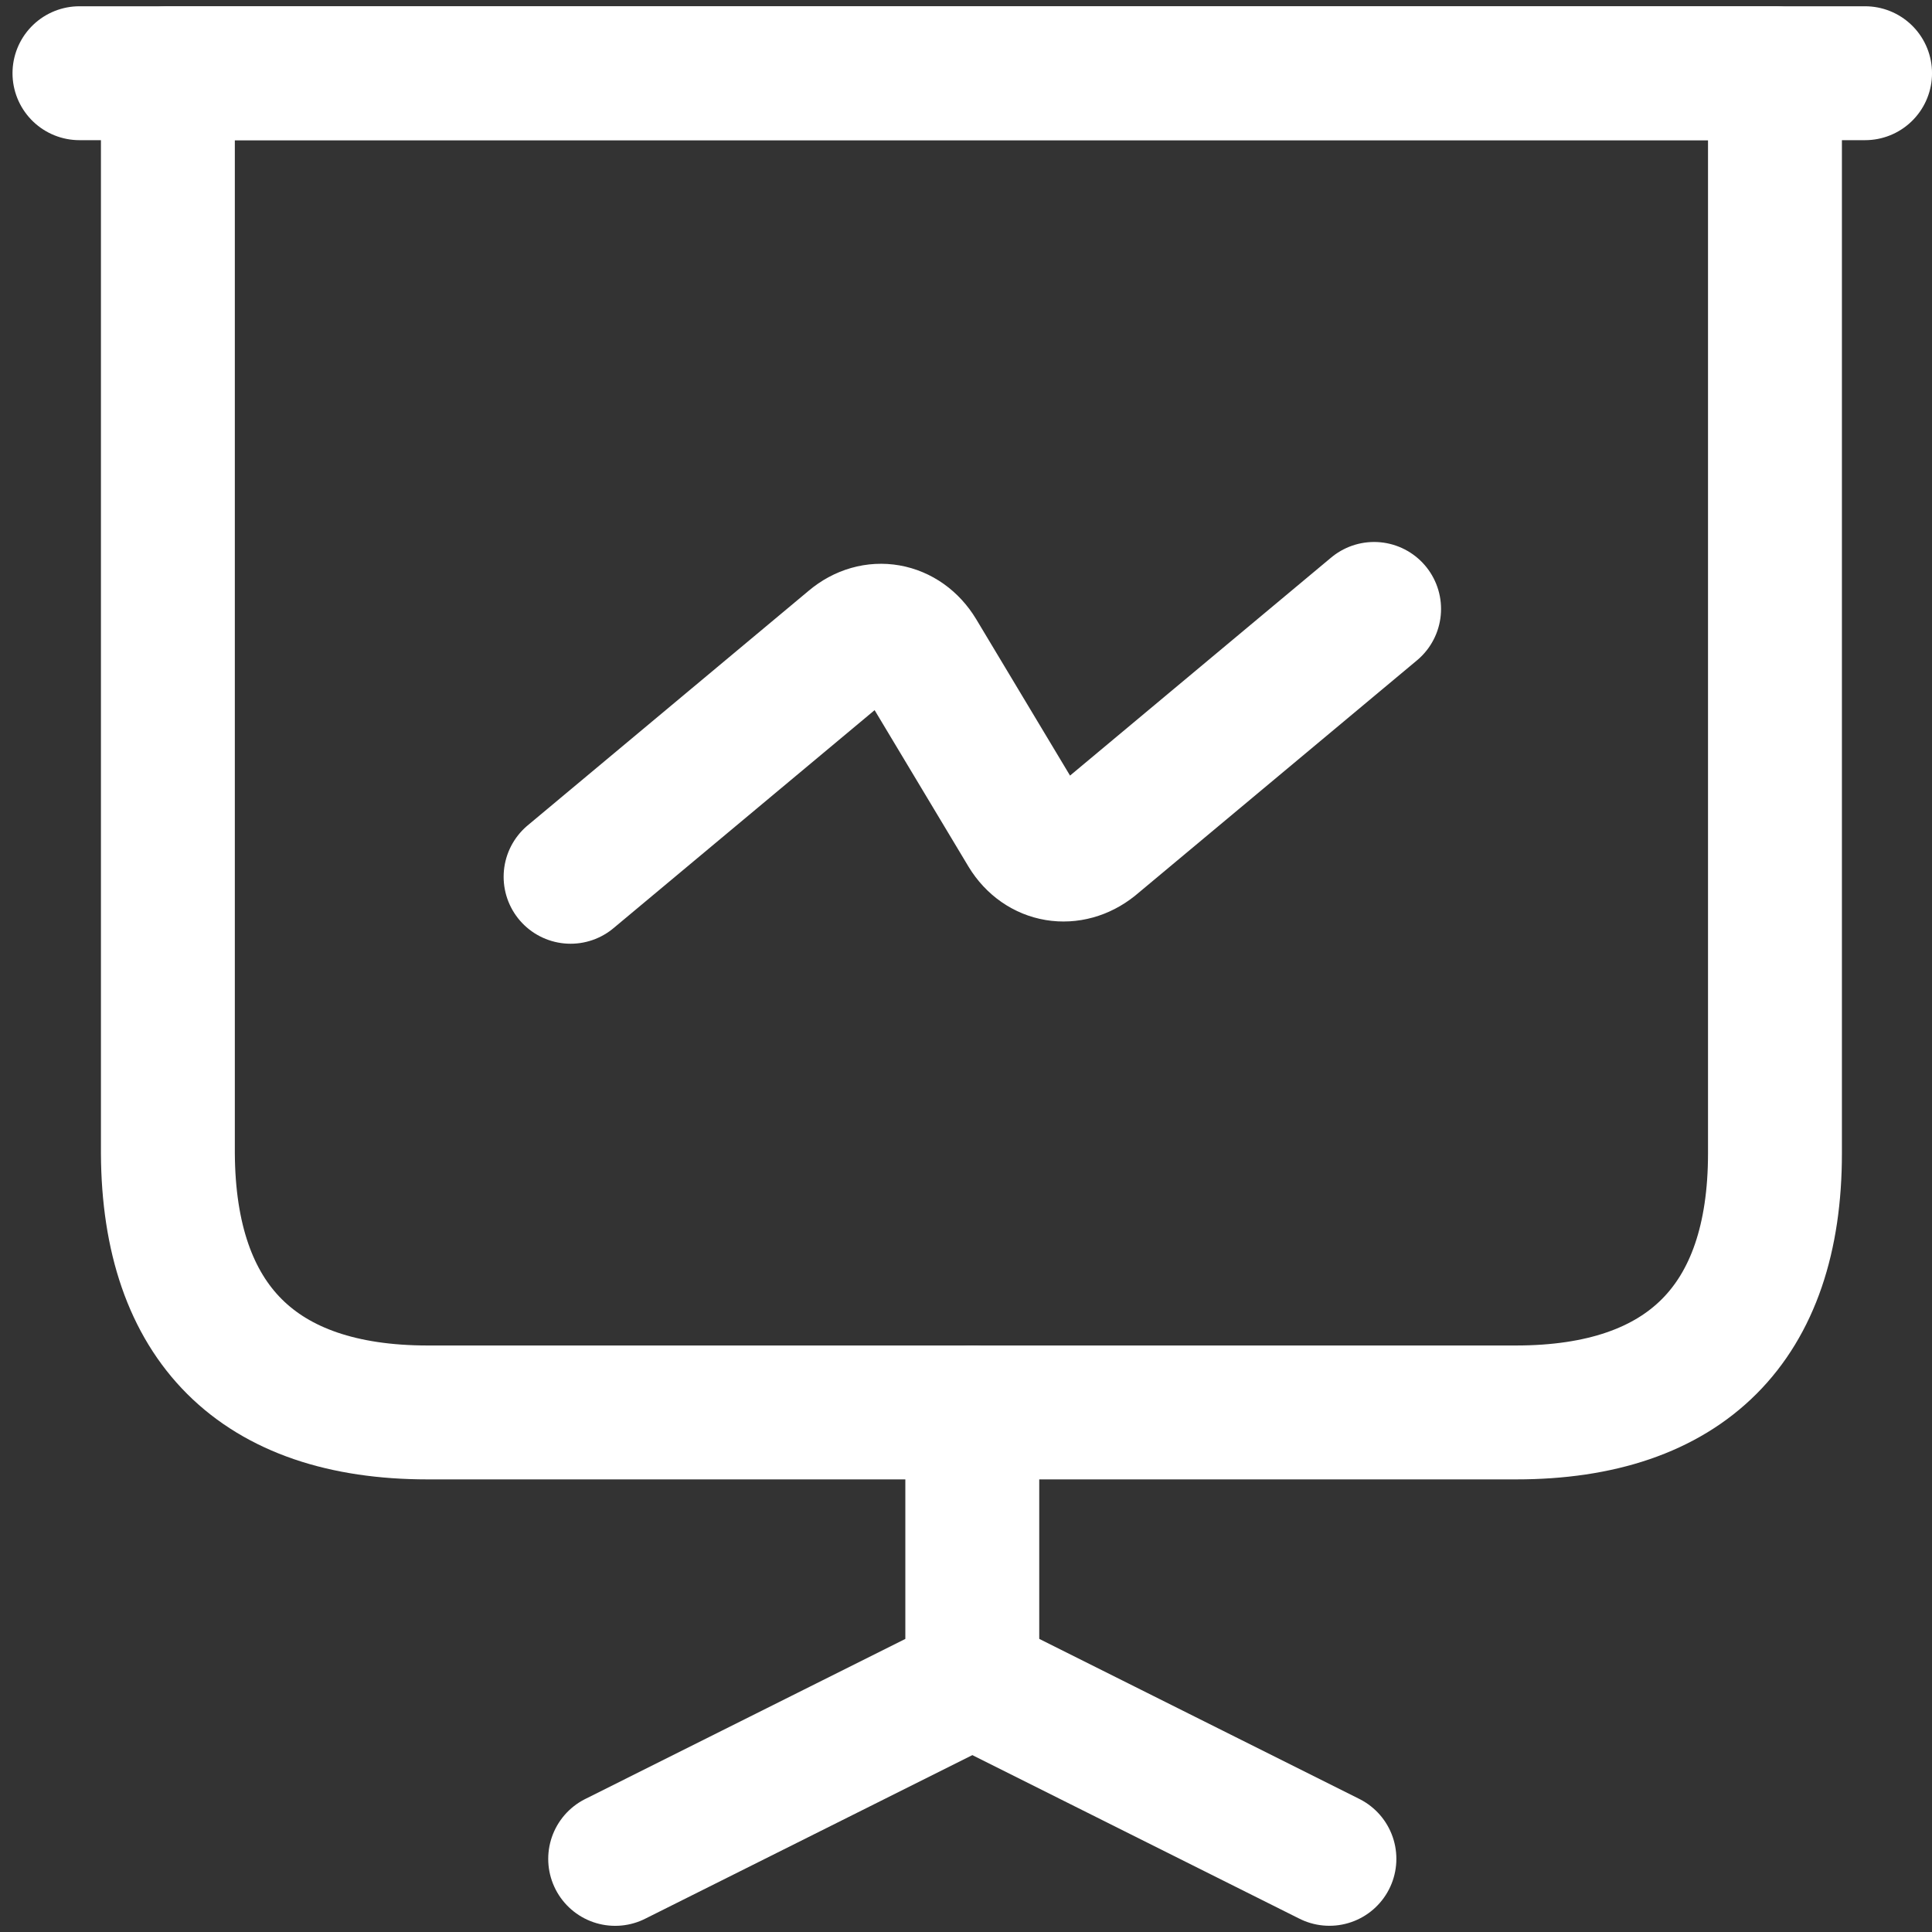
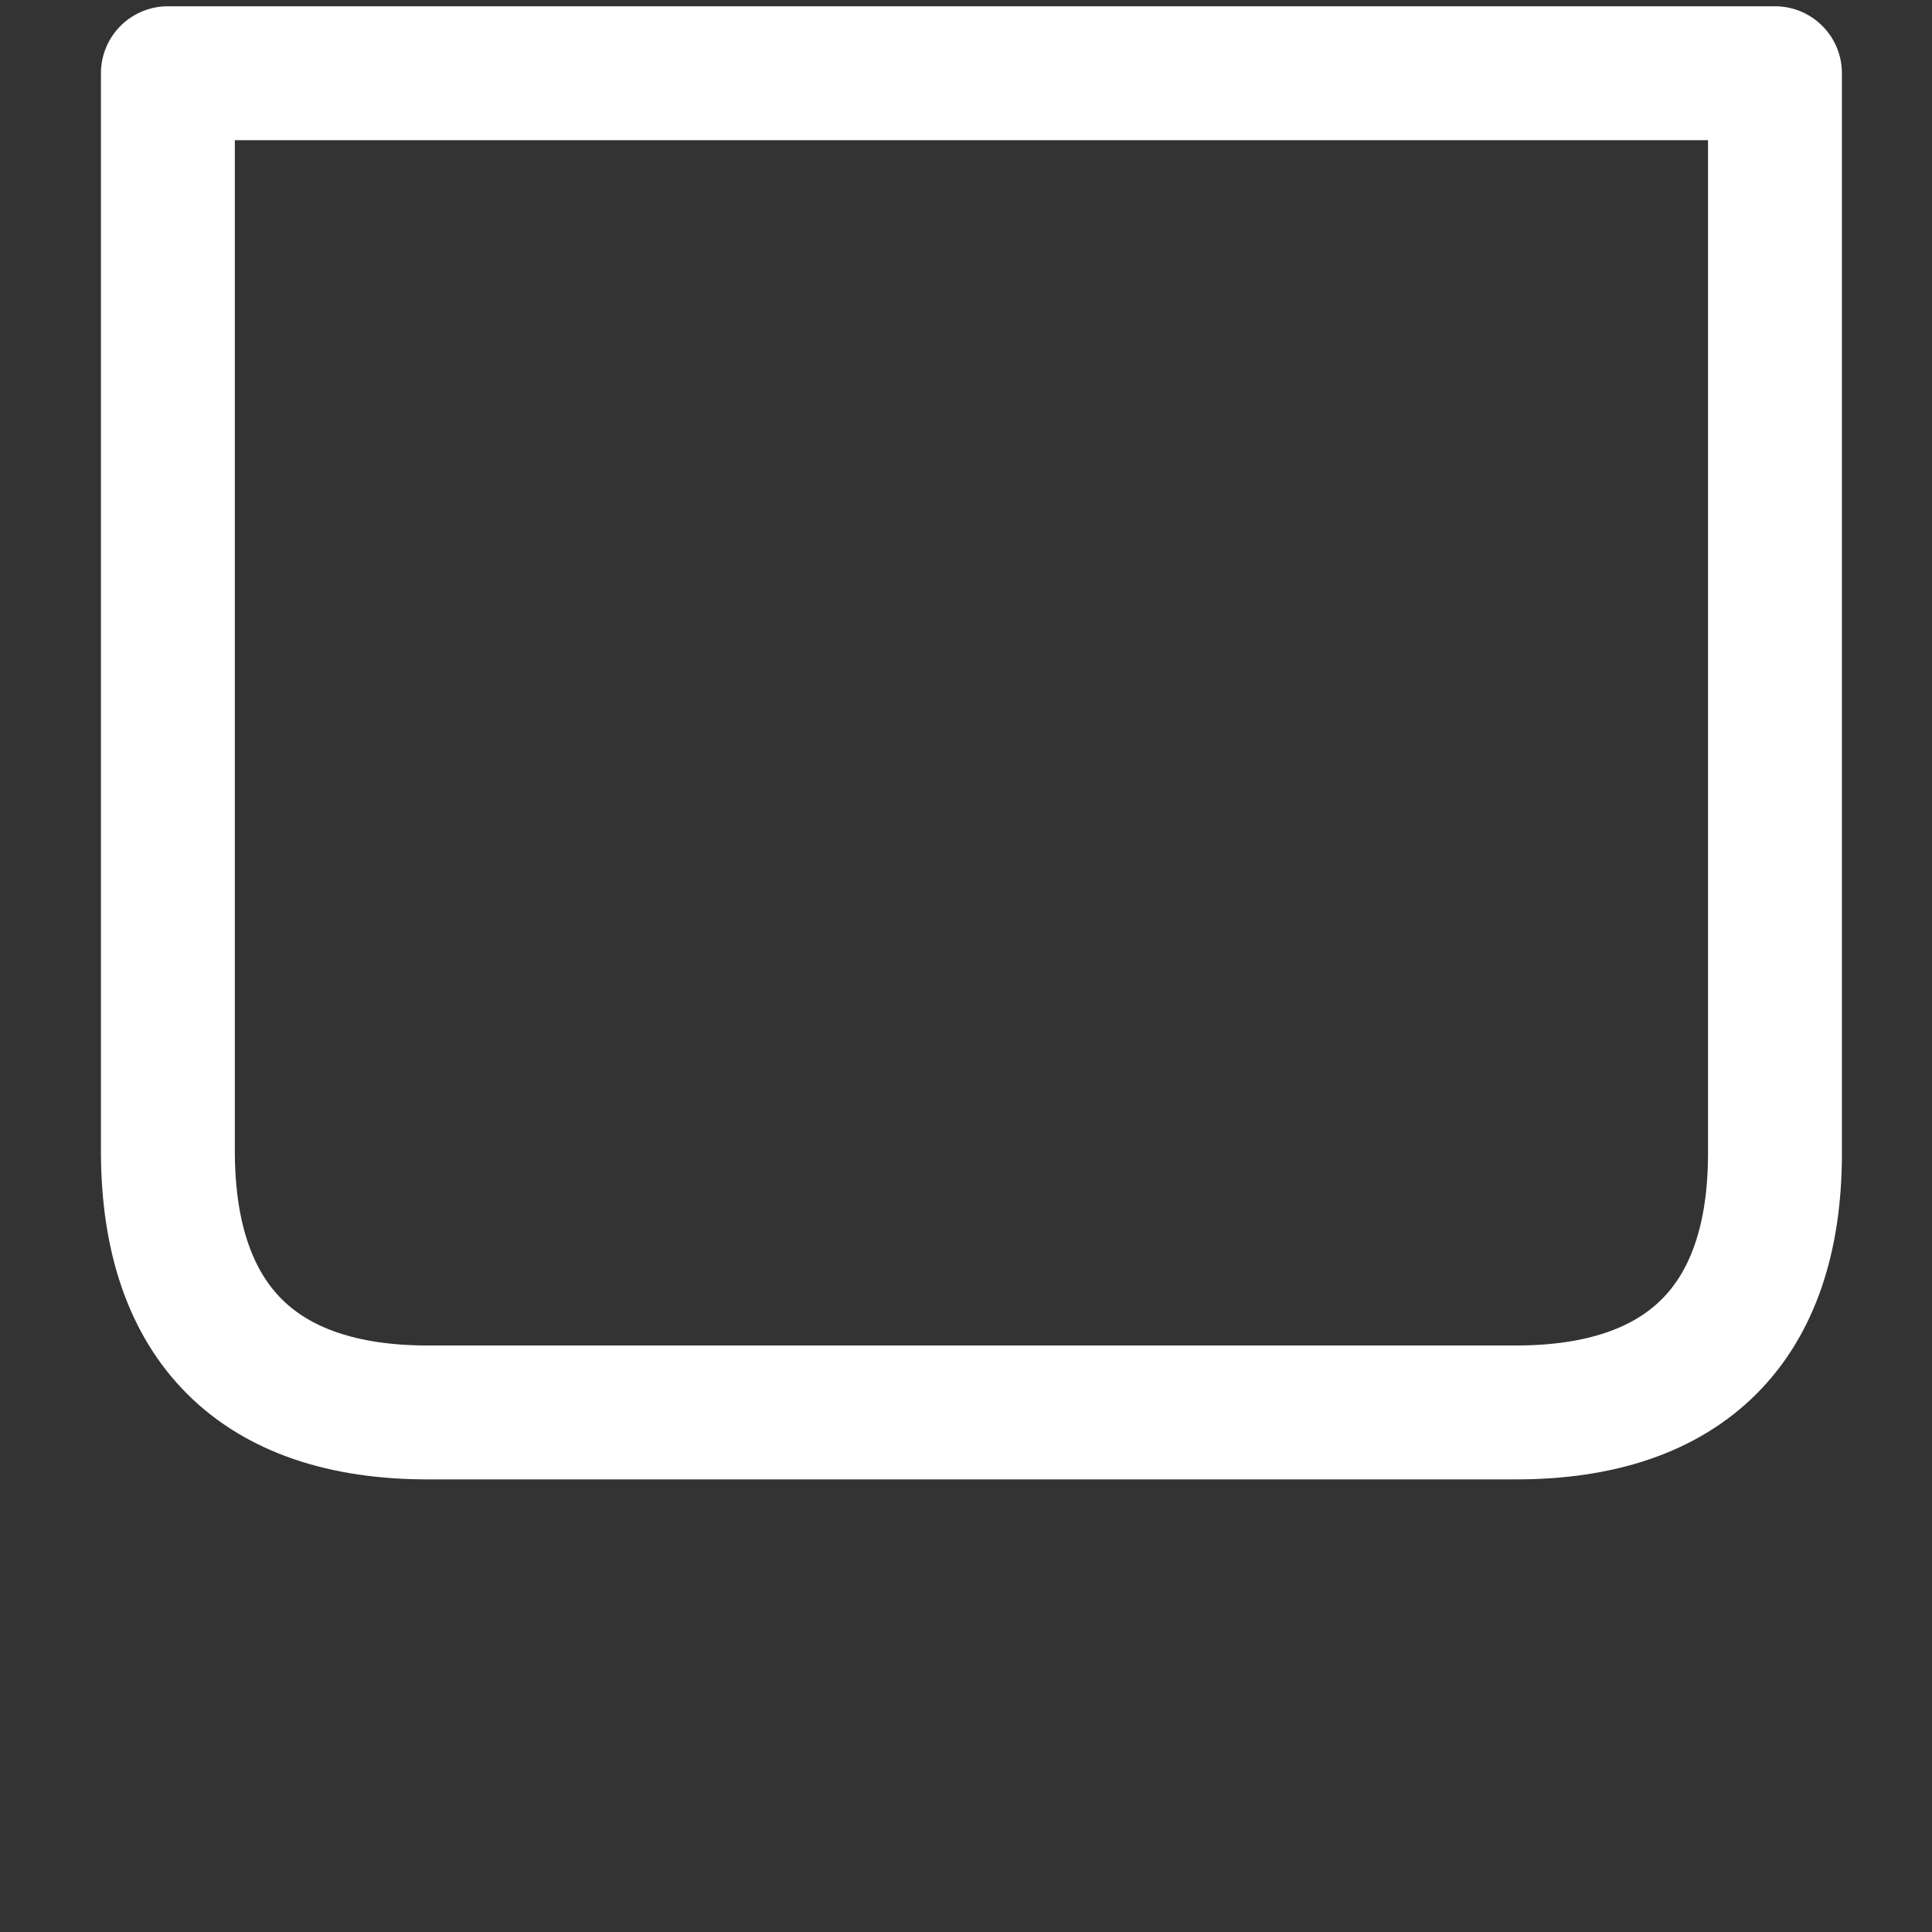
<svg xmlns="http://www.w3.org/2000/svg" width="39" height="39" viewBox="0 0 39 39" fill="none">
  <rect x="0" y="0" width="39" height="39" fill="#333333" stroke="none" />
  <path d="M8.633 28.512H30.603C34.027 28.512 35.83 26.709 35.83 23.285V1.478H3.389V23.285C3.407 26.709 5.209 28.512 8.633 28.512Z" stroke="white" stroke-width="2.703" stroke-miterlimit="10" stroke-linecap="round" stroke-linejoin="round" />
-   <path d="M1.604 1.478H37.649" stroke="white" stroke-width="2.703" stroke-miterlimit="10" stroke-linecap="round" stroke-linejoin="round" />
-   <path d="M12.418 37.524L19.627 33.919V28.513" stroke="white" stroke-width="2.703" stroke-miterlimit="10" stroke-linecap="round" stroke-linejoin="round" />
-   <path d="M26.836 37.523L19.627 33.918" stroke="white" stroke-width="2.703" stroke-miterlimit="10" stroke-linecap="round" stroke-linejoin="round" />
-   <path d="M11.518 17.699L17.195 12.959C17.645 12.58 18.24 12.688 18.546 13.193L20.709 16.798C21.016 17.302 21.61 17.392 22.061 17.032L27.738 12.292" stroke="white" stroke-width="2.703" stroke-miterlimit="10" stroke-linecap="round" stroke-linejoin="round" />
</svg>